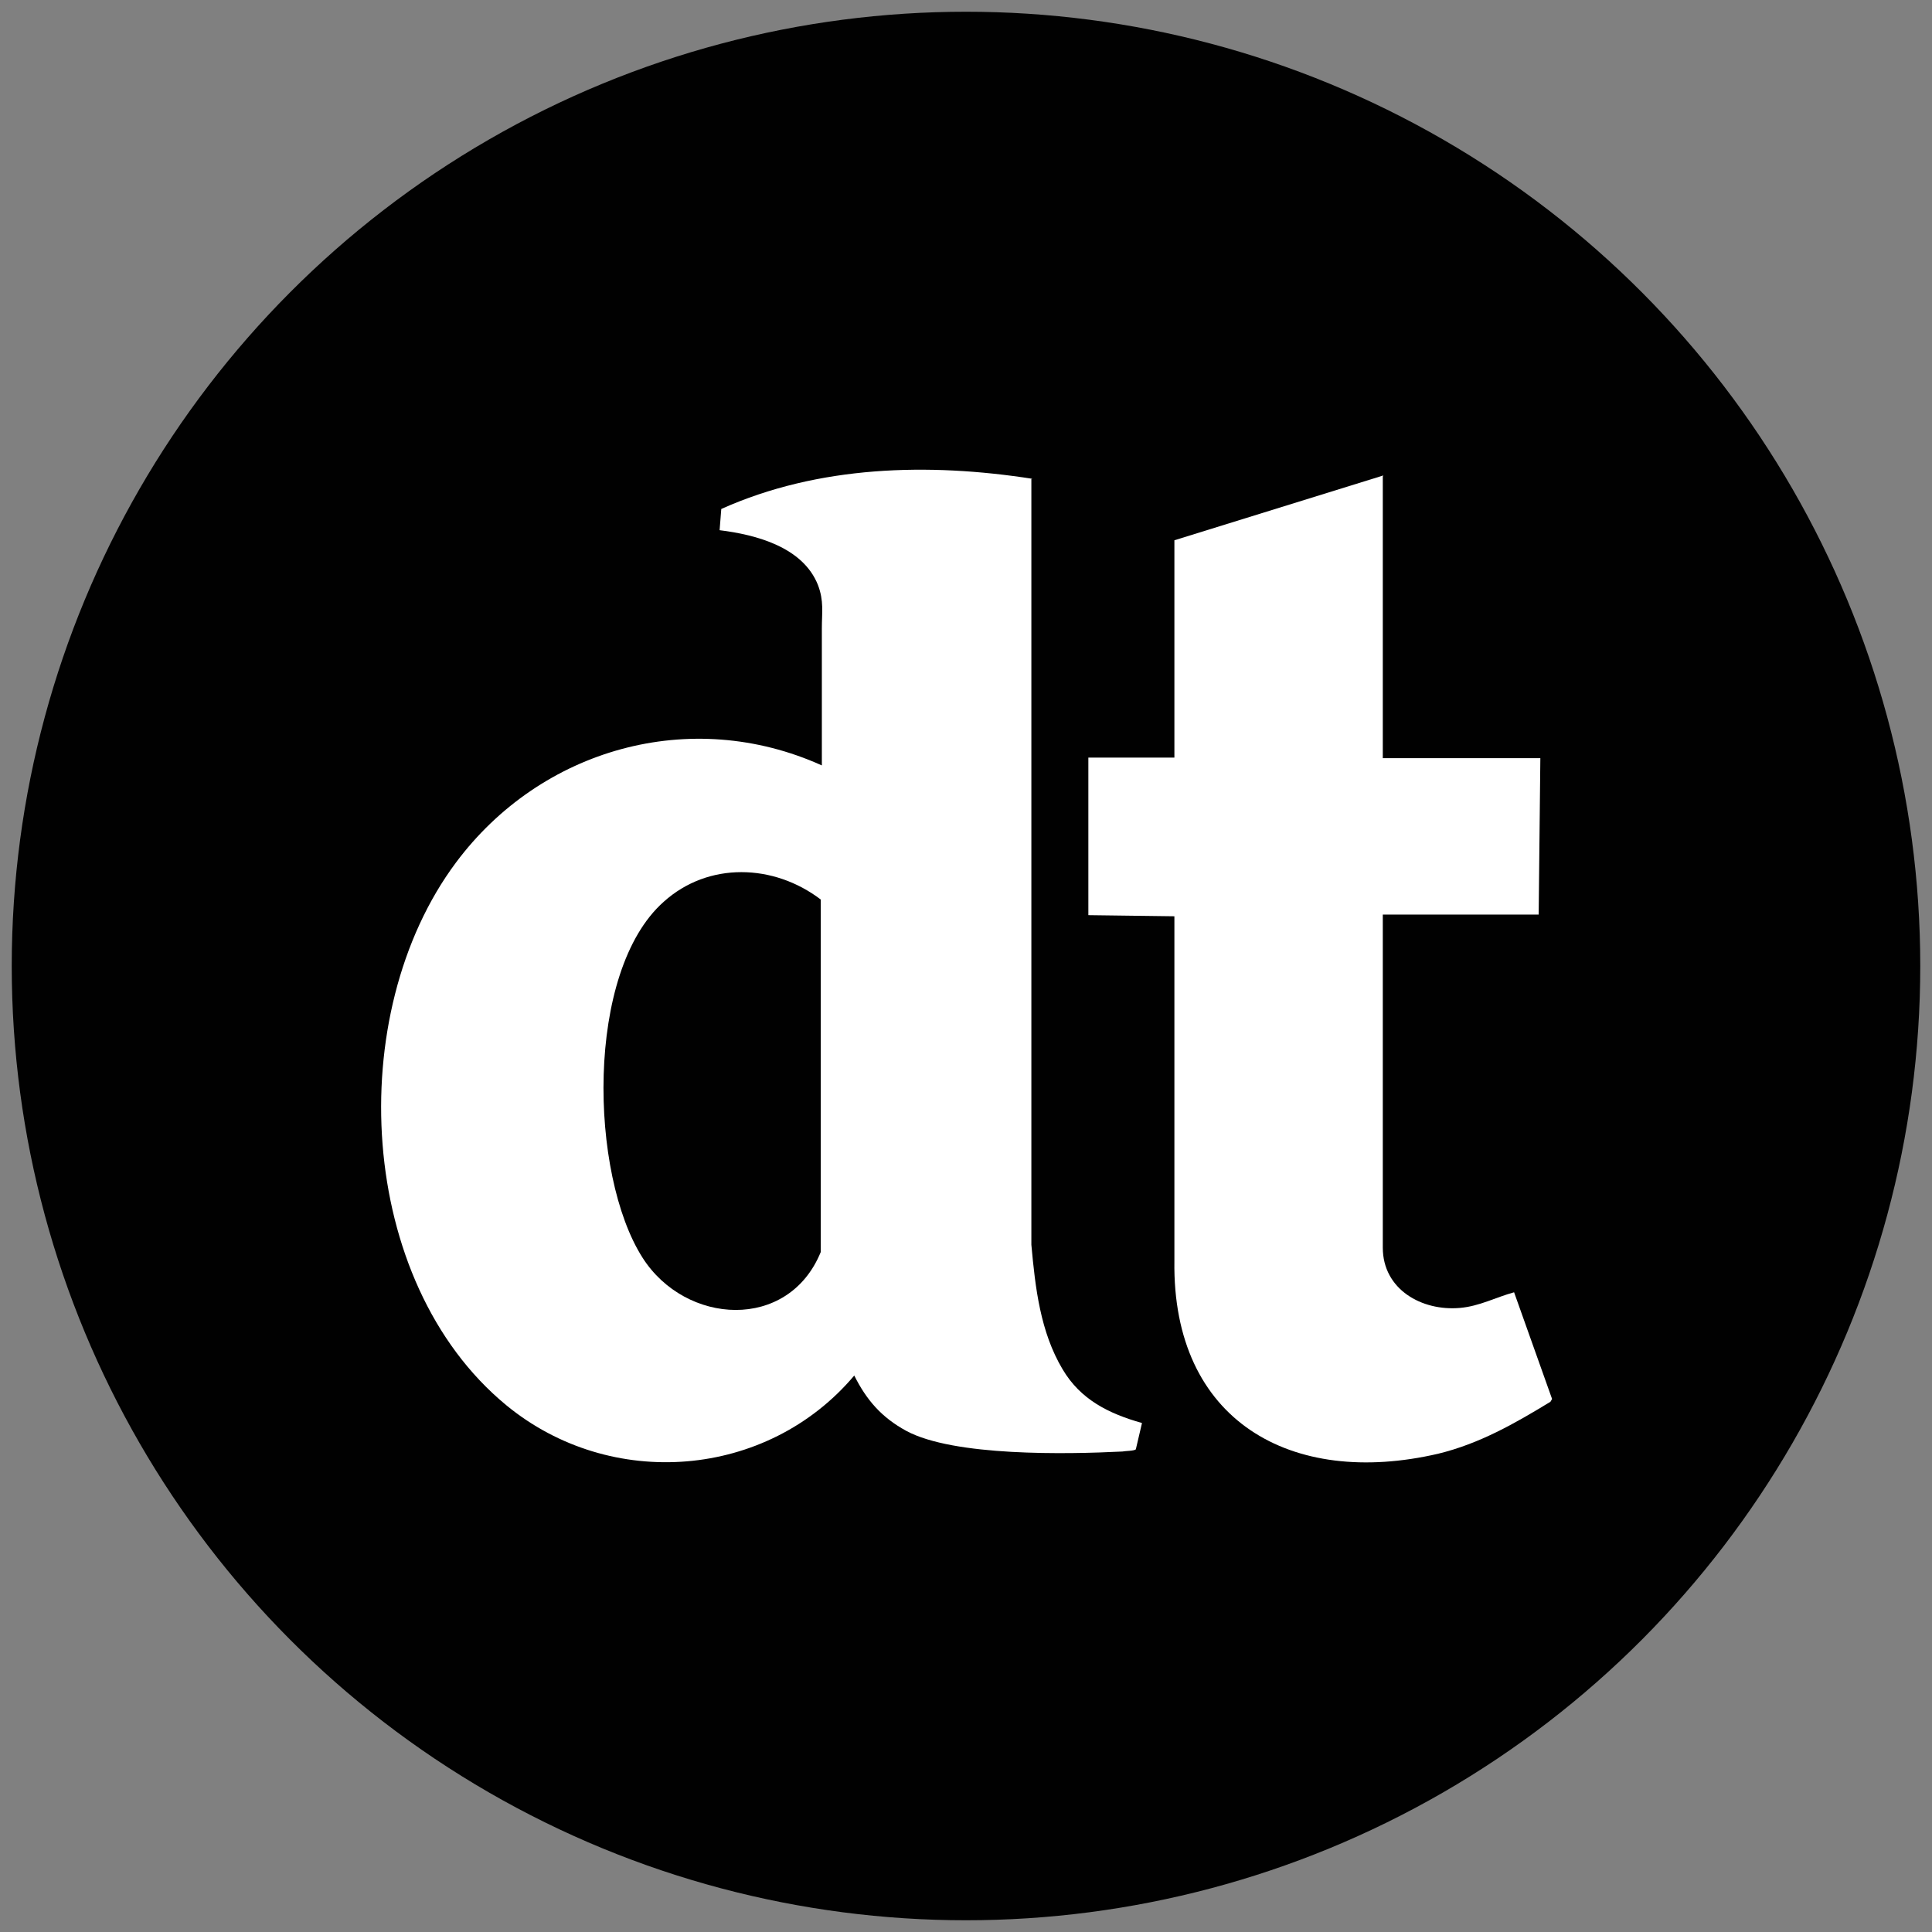
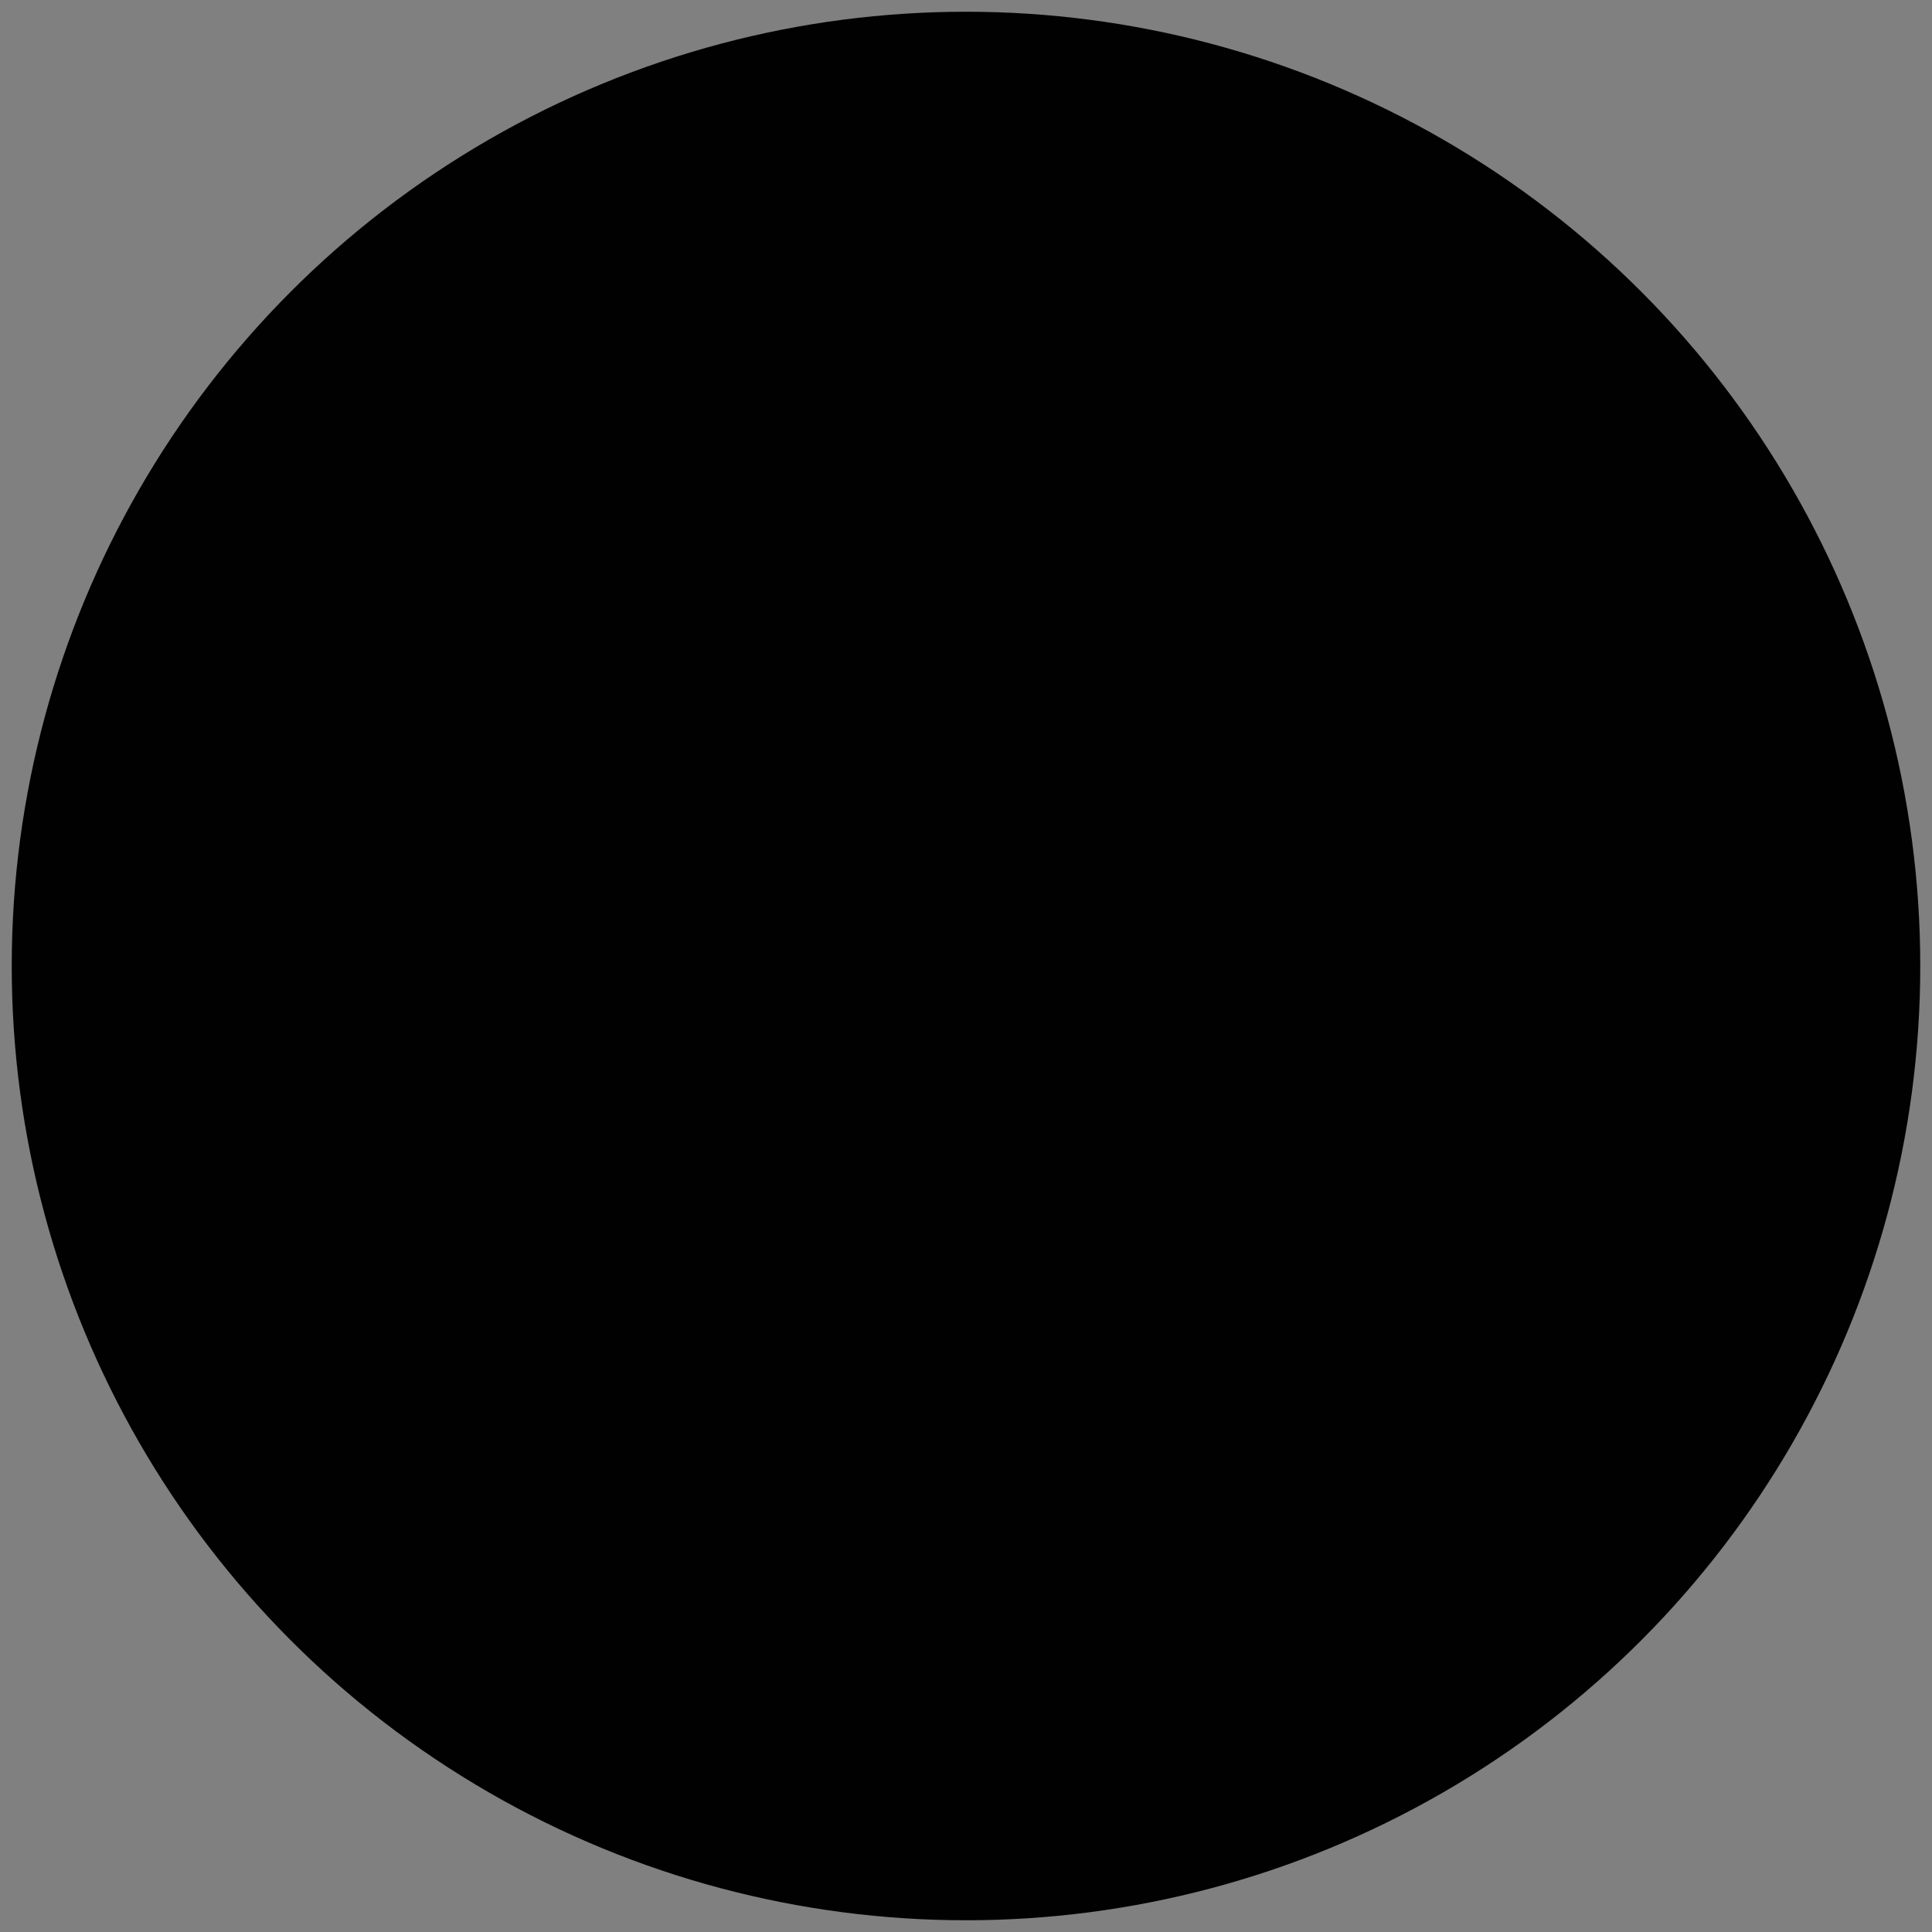
<svg xmlns="http://www.w3.org/2000/svg" viewBox="0 0 345.8 345.8" version="1.1" id="Layer_1">
  <rect x="0" y="0" width="345.8" height="345.8" fill="#808080" stroke="none" />
  <defs>
    <style>
      .st0 {
        fill: #fff;
      }

      .st1 {
        fill: none;
        opacity: 0;
        stroke: #fff;
        stroke-miterlimit: 10;
        stroke-width: 1px;
      }

      .st2 {
        fill: #010101;
      }
    </style>
  </defs>
-   <rect height="238.7" width="281.3" x="-21.3" class="st1" />
  <g>
    <circle r="170.8" cy="172.9" cx="172.9" class="st2" />
    <g>
-       <path d="M184.6,85.6v137.2c.7,7.7,1.6,15.6,5.6,22.3,3.2,5.4,8.2,7.9,14.2,9.6l-1.1,4.7c-.2.3-2,.3-2.4.4-9.9.5-30.2.9-38.7-3.7-4.4-2.4-7.1-5.5-9.3-9.9-15.6,18.5-43.6,20.7-62.3,5.3-26.8-22.1-29.2-70-9-97.1,15.2-20.4,42-28,65.5-17.4,0-8.2,0-16.3,0-24.5,0-2.9.4-4.9-.7-7.8-2.7-6.8-11.1-9-17.6-9.8l.3-3.8c17.4-7.8,37.1-8.3,55.7-5.4ZM146.9,161c-8.4-6.4-20.1-6.8-28.1.4-14.1,12.5-13.3,48.8-3.8,63.7,7.7,12.1,26.1,13.2,31.9-1v-63.1Z" class="st0" />
-       <path d="M247.5,85.3v50.4h28.2l-.3,28h-27.9v59.6c0,7.5,7,11.4,13.8,10.8,3.5-.3,6.4-1.9,9.7-2.8l6.8,19.1-.3.5c-6.4,3.9-12.7,7.5-20.1,9.3-26.3,6.1-47.6-5.9-47.2-34.5v-61.7s-15.4-.2-15.4-.2v-28.2s15.4,0,15.4,0v-38.9l37.4-11.6Z" class="st0" />
-     </g>
+       </g>
  </g>
</svg>